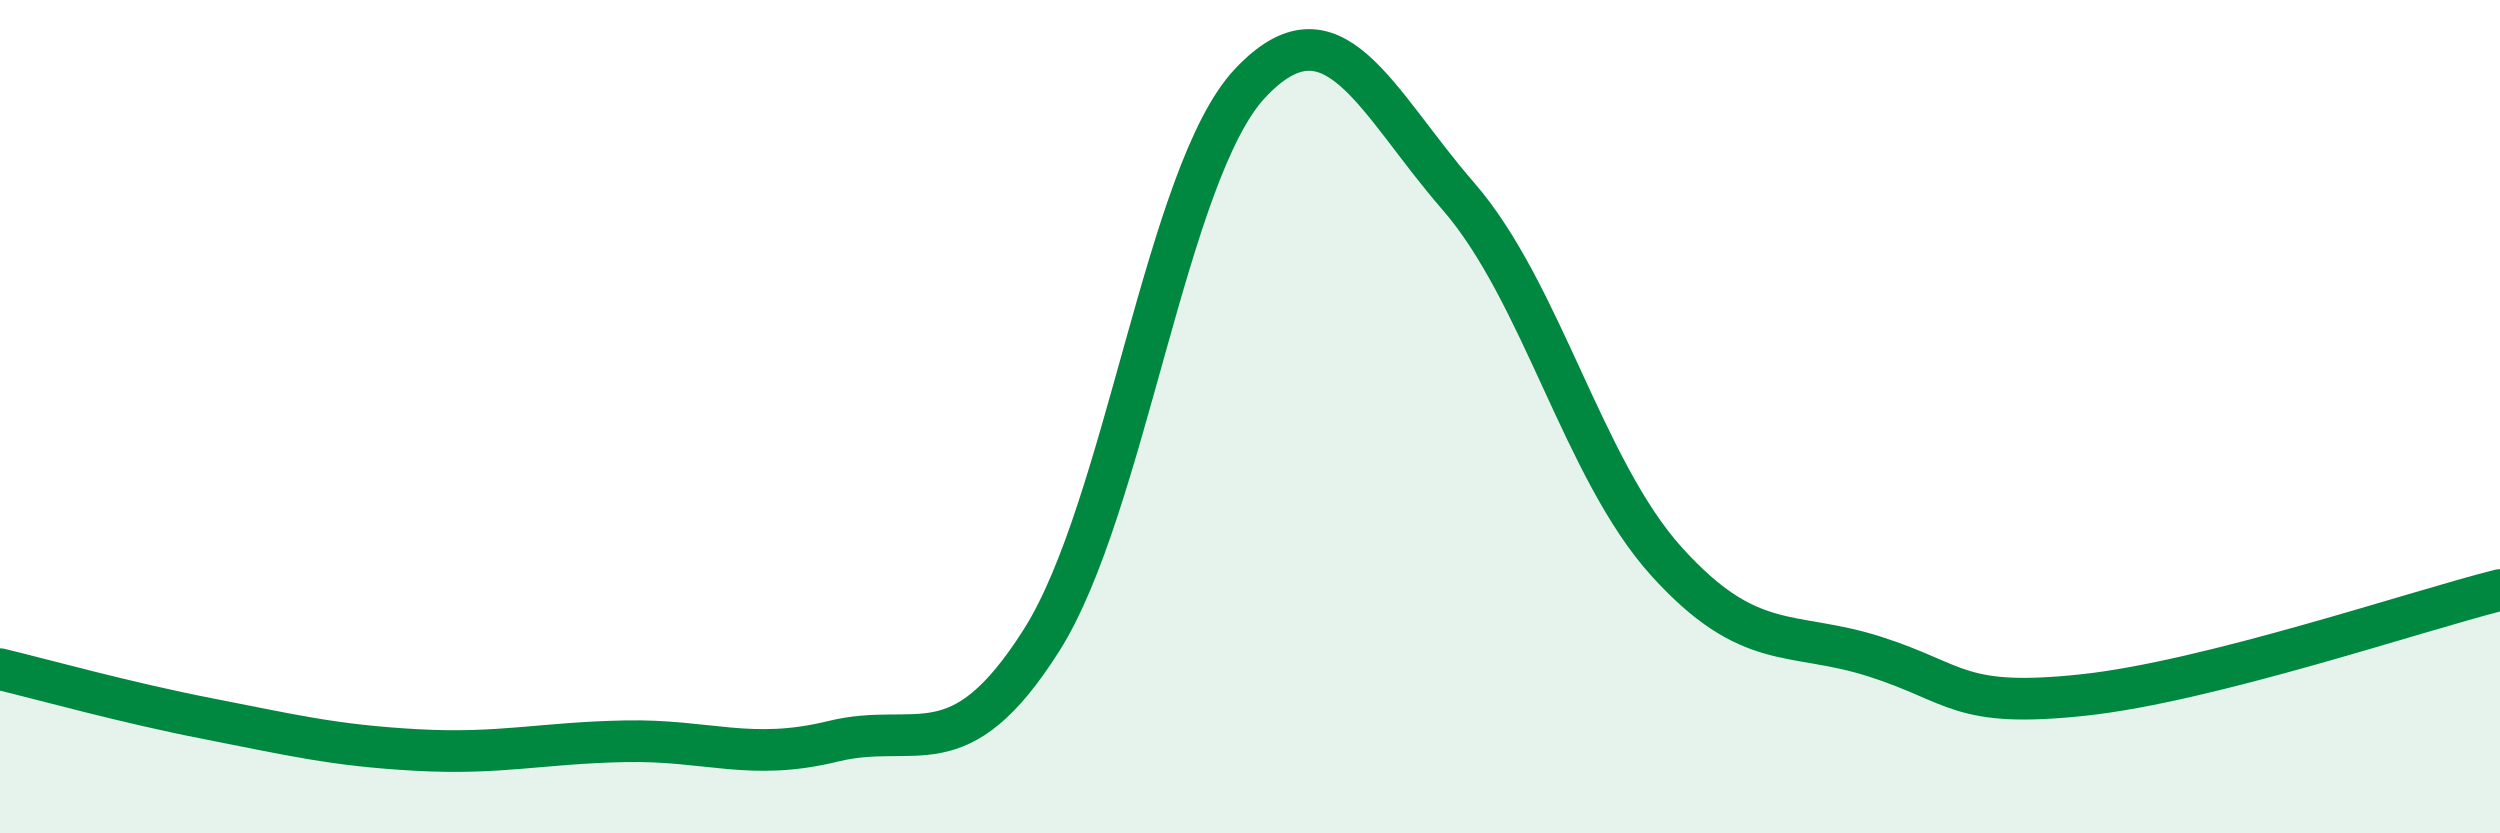
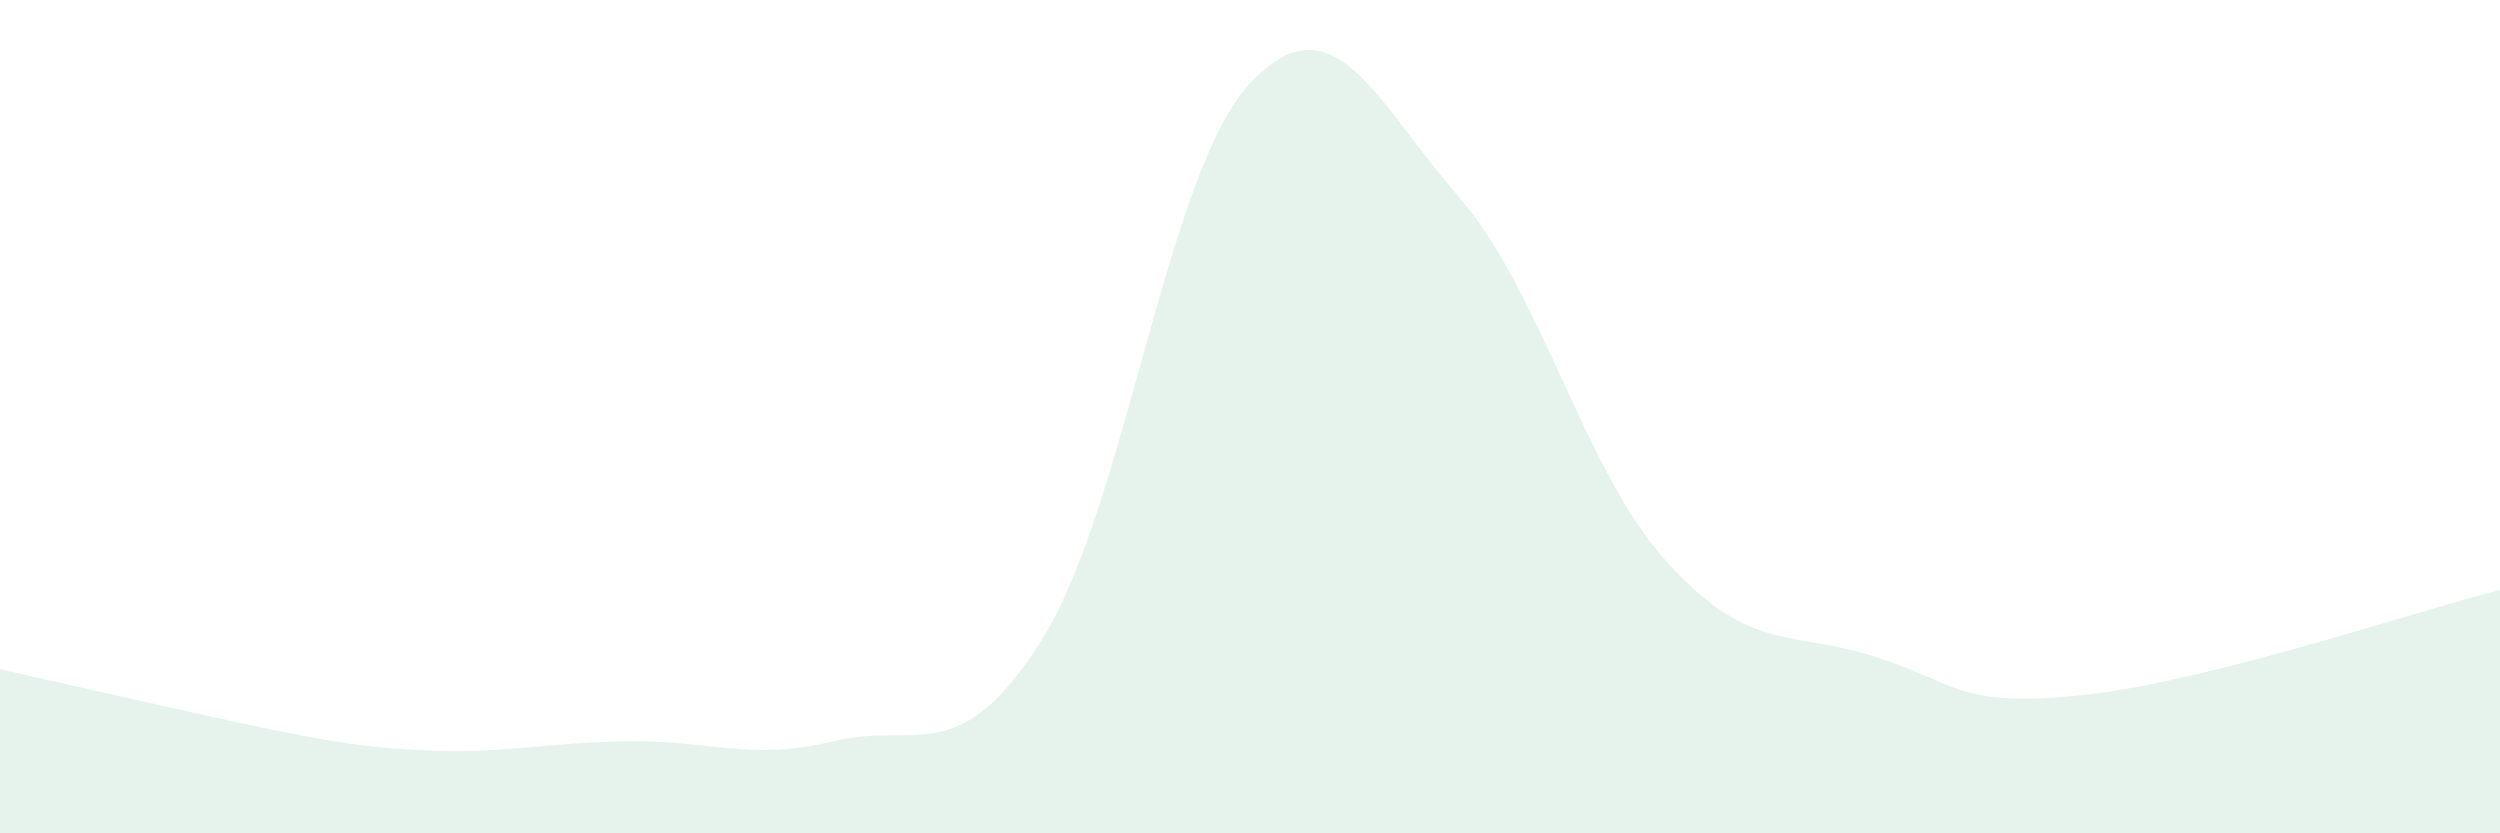
<svg xmlns="http://www.w3.org/2000/svg" width="60" height="20" viewBox="0 0 60 20">
-   <path d="M 0,16.06 C 1,16.3 3,16.86 5,17.25 C 7,17.64 8,17.89 10,18 C 12,18.11 13,17.83 15,17.79 C 17,17.75 18,18.28 20,17.79 C 22,17.3 23,18.52 25,15.36 C 27,12.2 28,4.13 30,2 C 32,-0.13 33,2.41 35,4.71 C 37,7.01 38,11.27 40,13.48 C 42,15.69 43,15.12 45,15.76 C 47,16.4 47,17 50,16.68 C 53,16.36 58,14.66 60,14.16L60 20L0 20Z" fill="#008740" opacity="0.1" stroke-linecap="round" stroke-linejoin="round" />
-   <path d="M 0,16.06 C 1,16.3 3,16.86 5,17.25 C 7,17.64 8,17.89 10,18 C 12,18.11 13,17.83 15,17.79 C 17,17.75 18,18.28 20,17.79 C 22,17.3 23,18.52 25,15.36 C 27,12.2 28,4.13 30,2 C 32,-0.13 33,2.41 35,4.71 C 37,7.01 38,11.27 40,13.48 C 42,15.69 43,15.12 45,15.76 C 47,16.4 47,17 50,16.68 C 53,16.36 58,14.66 60,14.16" stroke="#008740" stroke-width="1" fill="none" stroke-linecap="round" stroke-linejoin="round" />
+   <path d="M 0,16.06 C 7,17.64 8,17.89 10,18 C 12,18.11 13,17.83 15,17.79 C 17,17.75 18,18.28 20,17.79 C 22,17.3 23,18.52 25,15.36 C 27,12.2 28,4.13 30,2 C 32,-0.13 33,2.41 35,4.71 C 37,7.01 38,11.27 40,13.48 C 42,15.69 43,15.12 45,15.76 C 47,16.4 47,17 50,16.68 C 53,16.36 58,14.66 60,14.16L60 20L0 20Z" fill="#008740" opacity="0.1" stroke-linecap="round" stroke-linejoin="round" />
</svg>